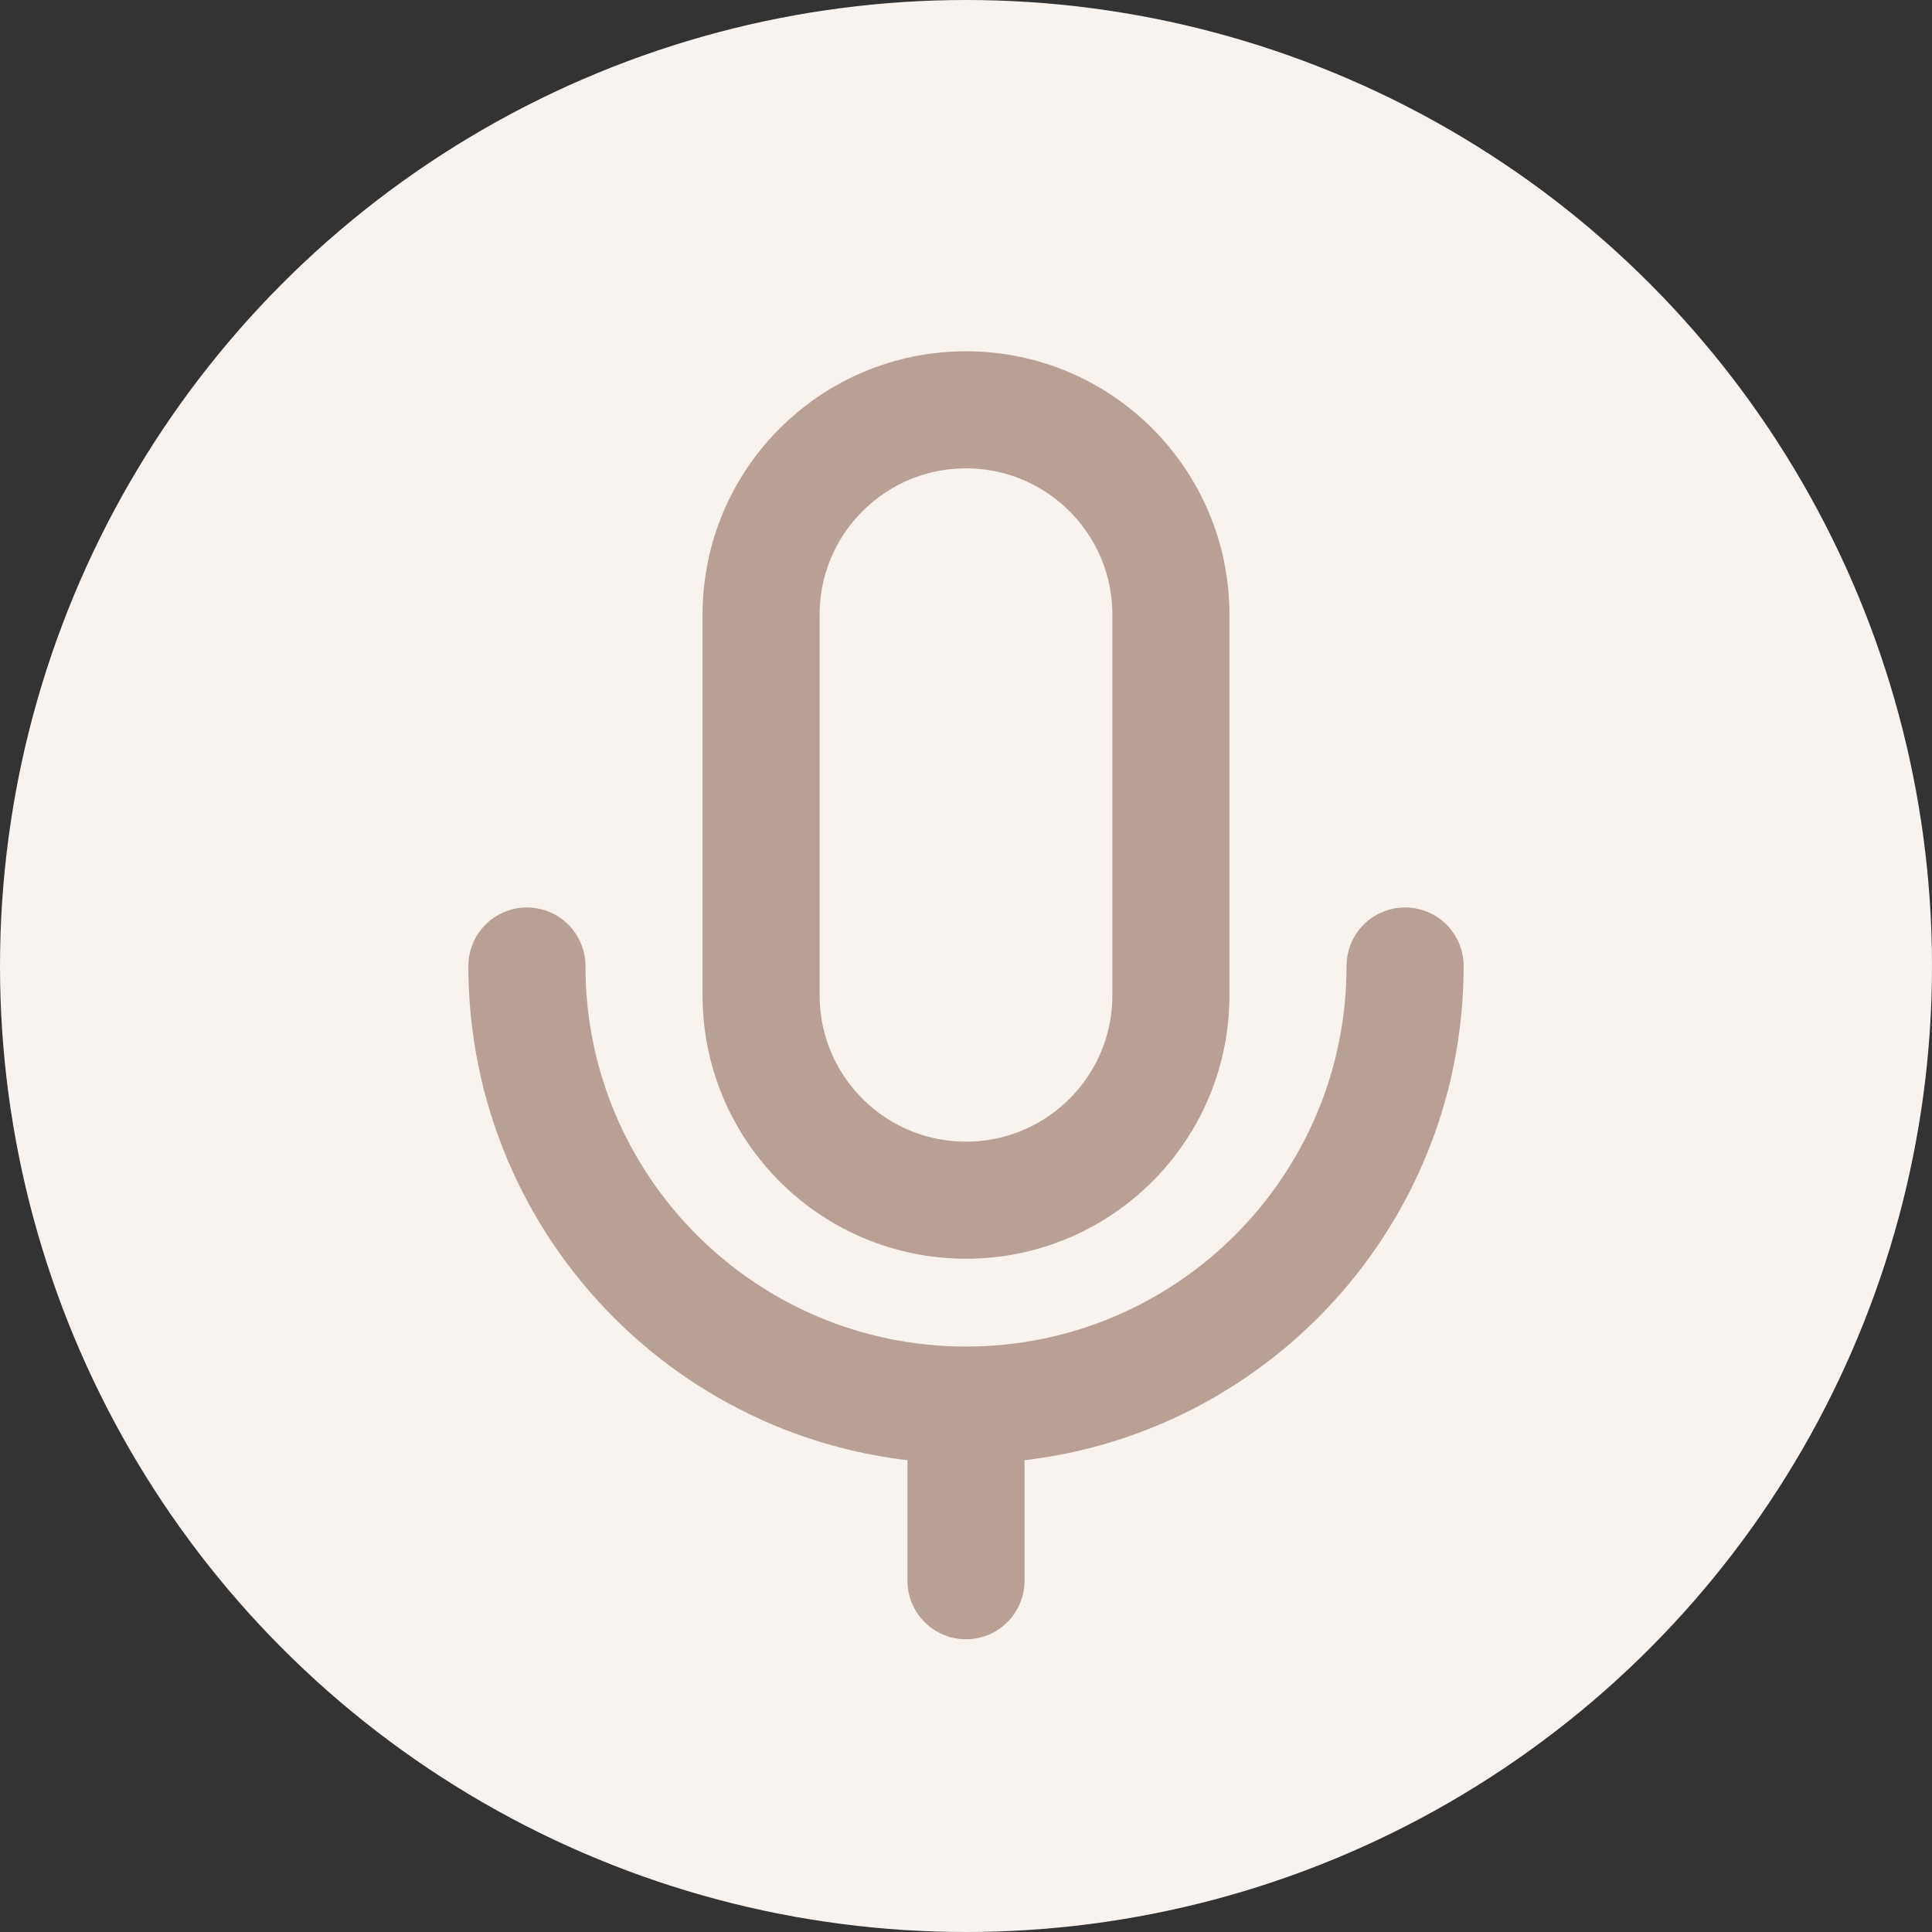
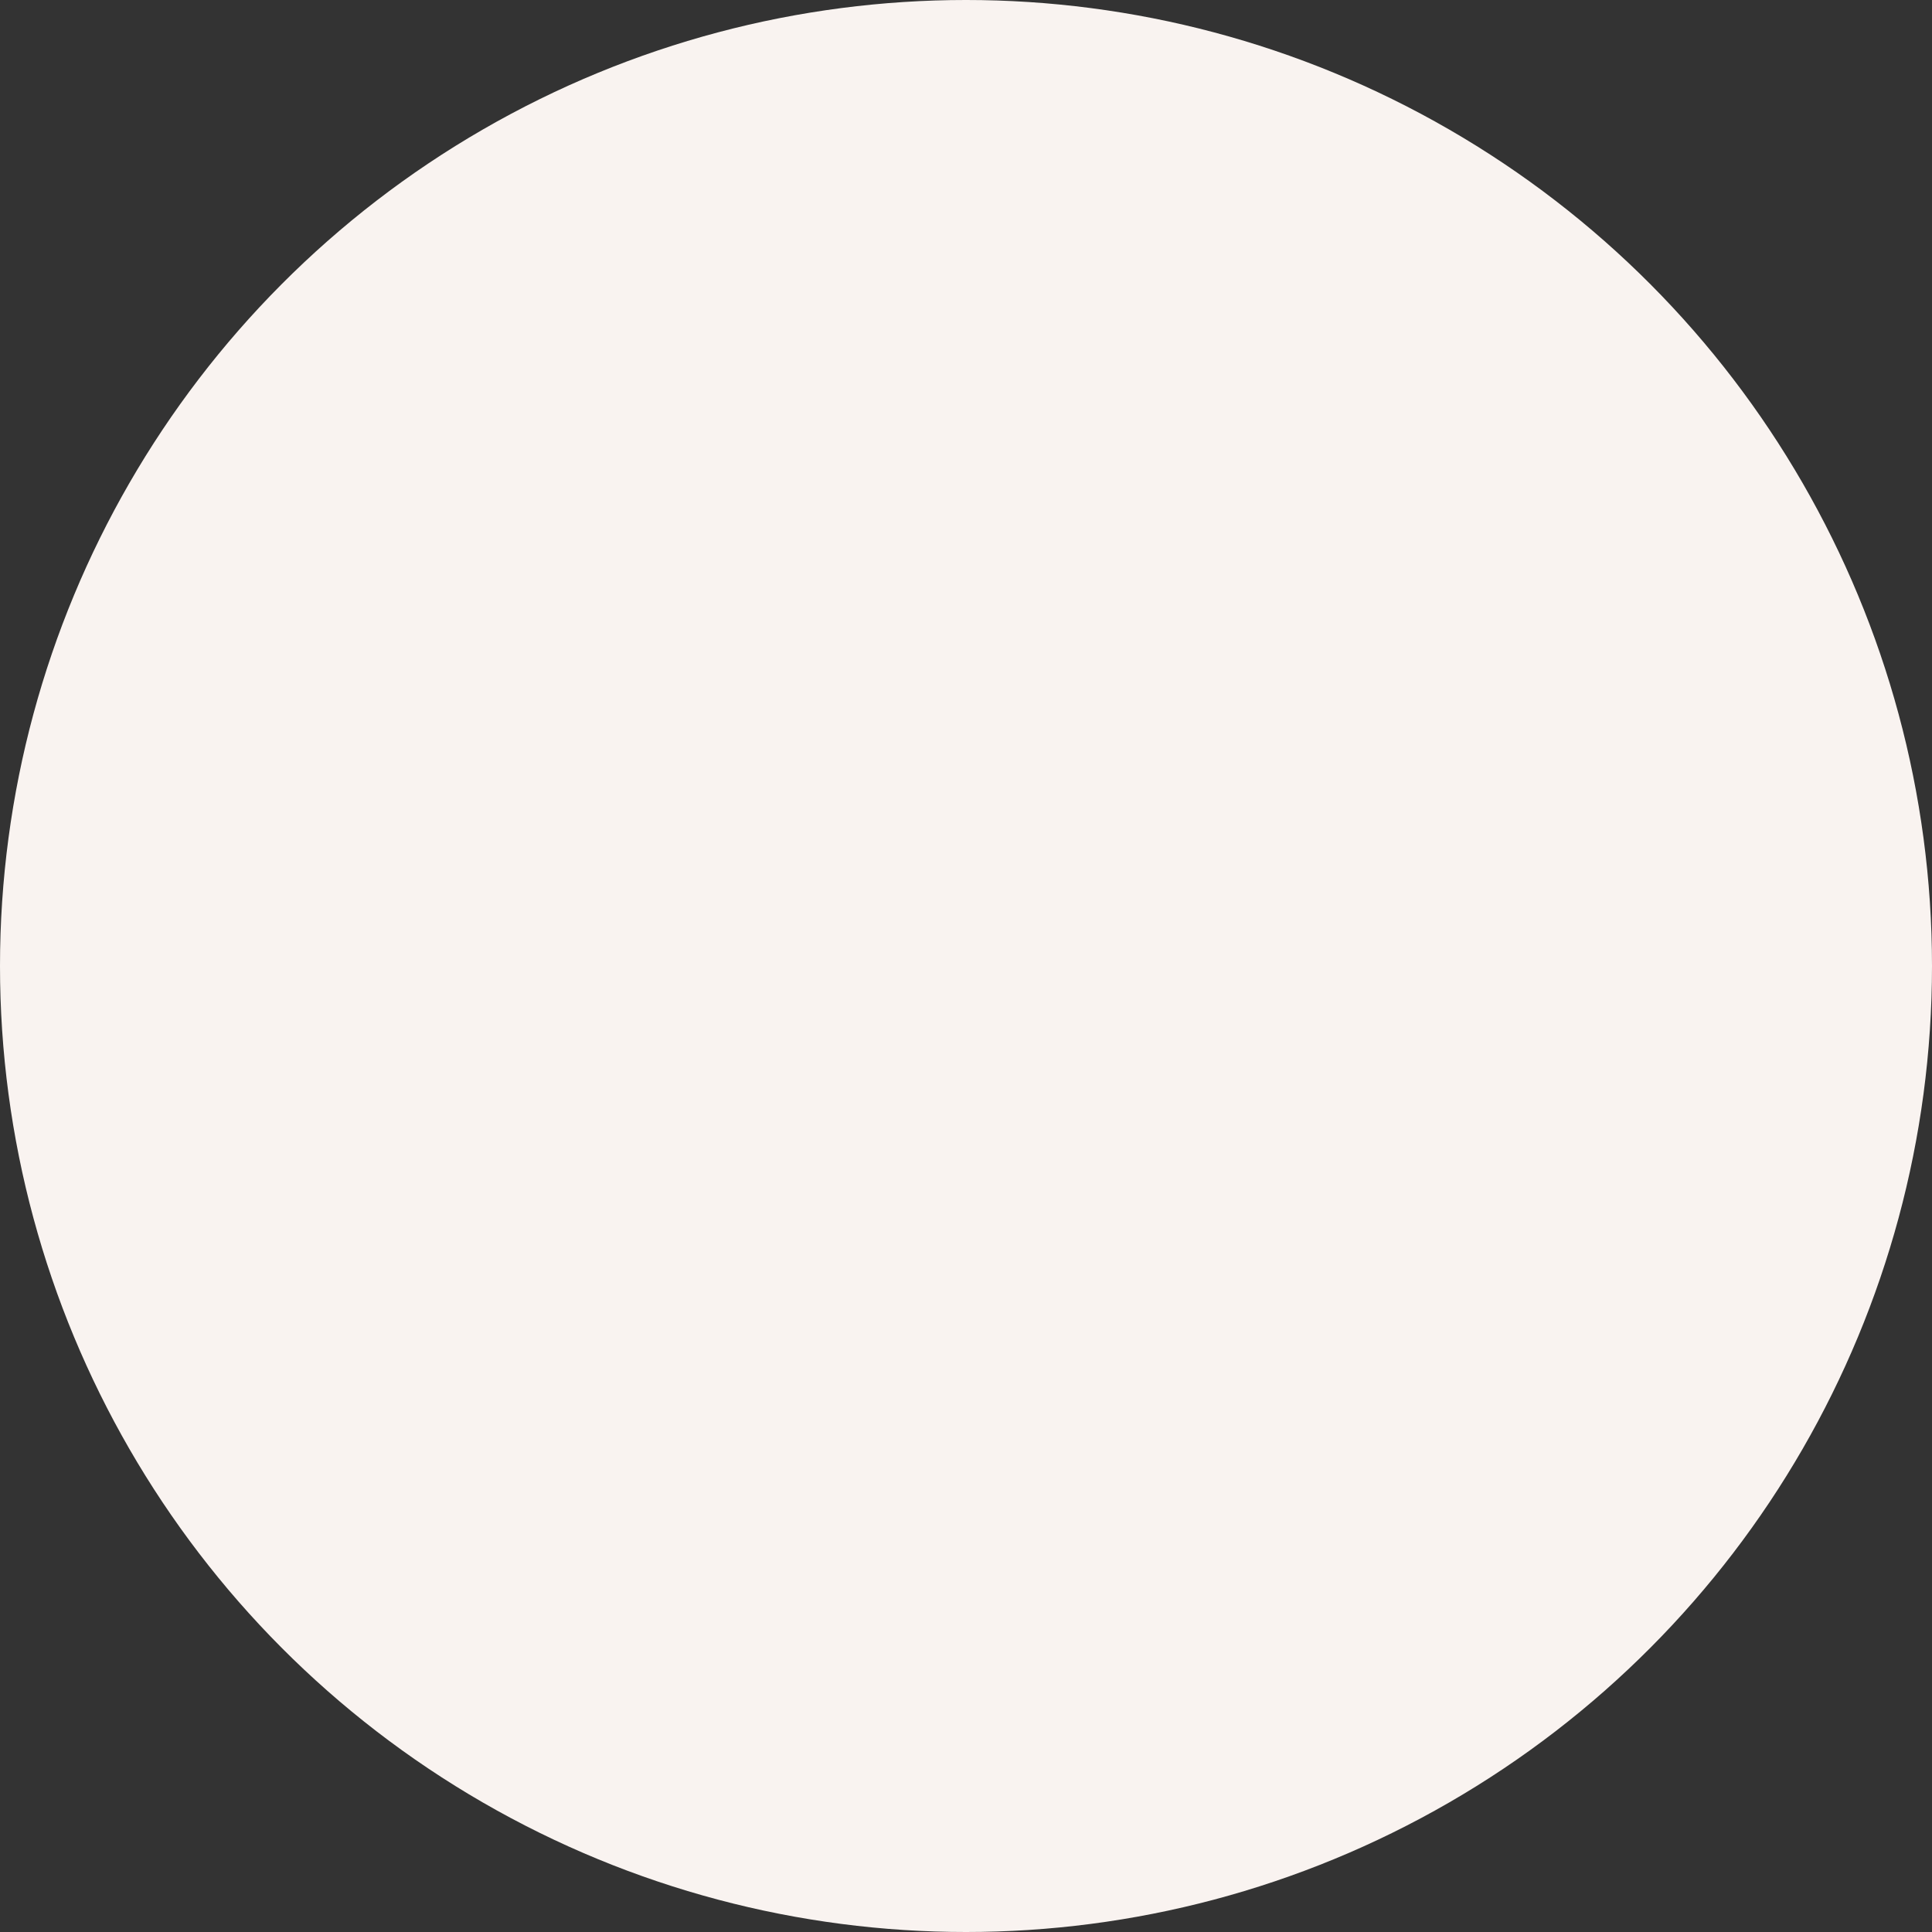
<svg xmlns="http://www.w3.org/2000/svg" width="33" height="33" viewBox="0 0 33 33" fill="none">
  <rect x="0" y="0" width="33" height="33" fill="#333333" stroke="none" />
  <circle cx="16.5" cy="16.5" r="16.5" fill="#F9F3F0" />
-   <path d="M9 16.5C9 20.642 12.358 24 16.5 24M16.5 24C20.642 24 24 20.642 24 16.5M16.5 24V27M20 17V10.5C20 8.567 18.433 7 16.5 7C14.567 7 13 8.567 13 10.5V17C13 18.933 14.567 20.5 16.5 20.5C18.433 20.5 20 18.933 20 17Z" stroke="#B8A094" stroke-width="2" stroke-linecap="round" stroke-linejoin="round" />
</svg>